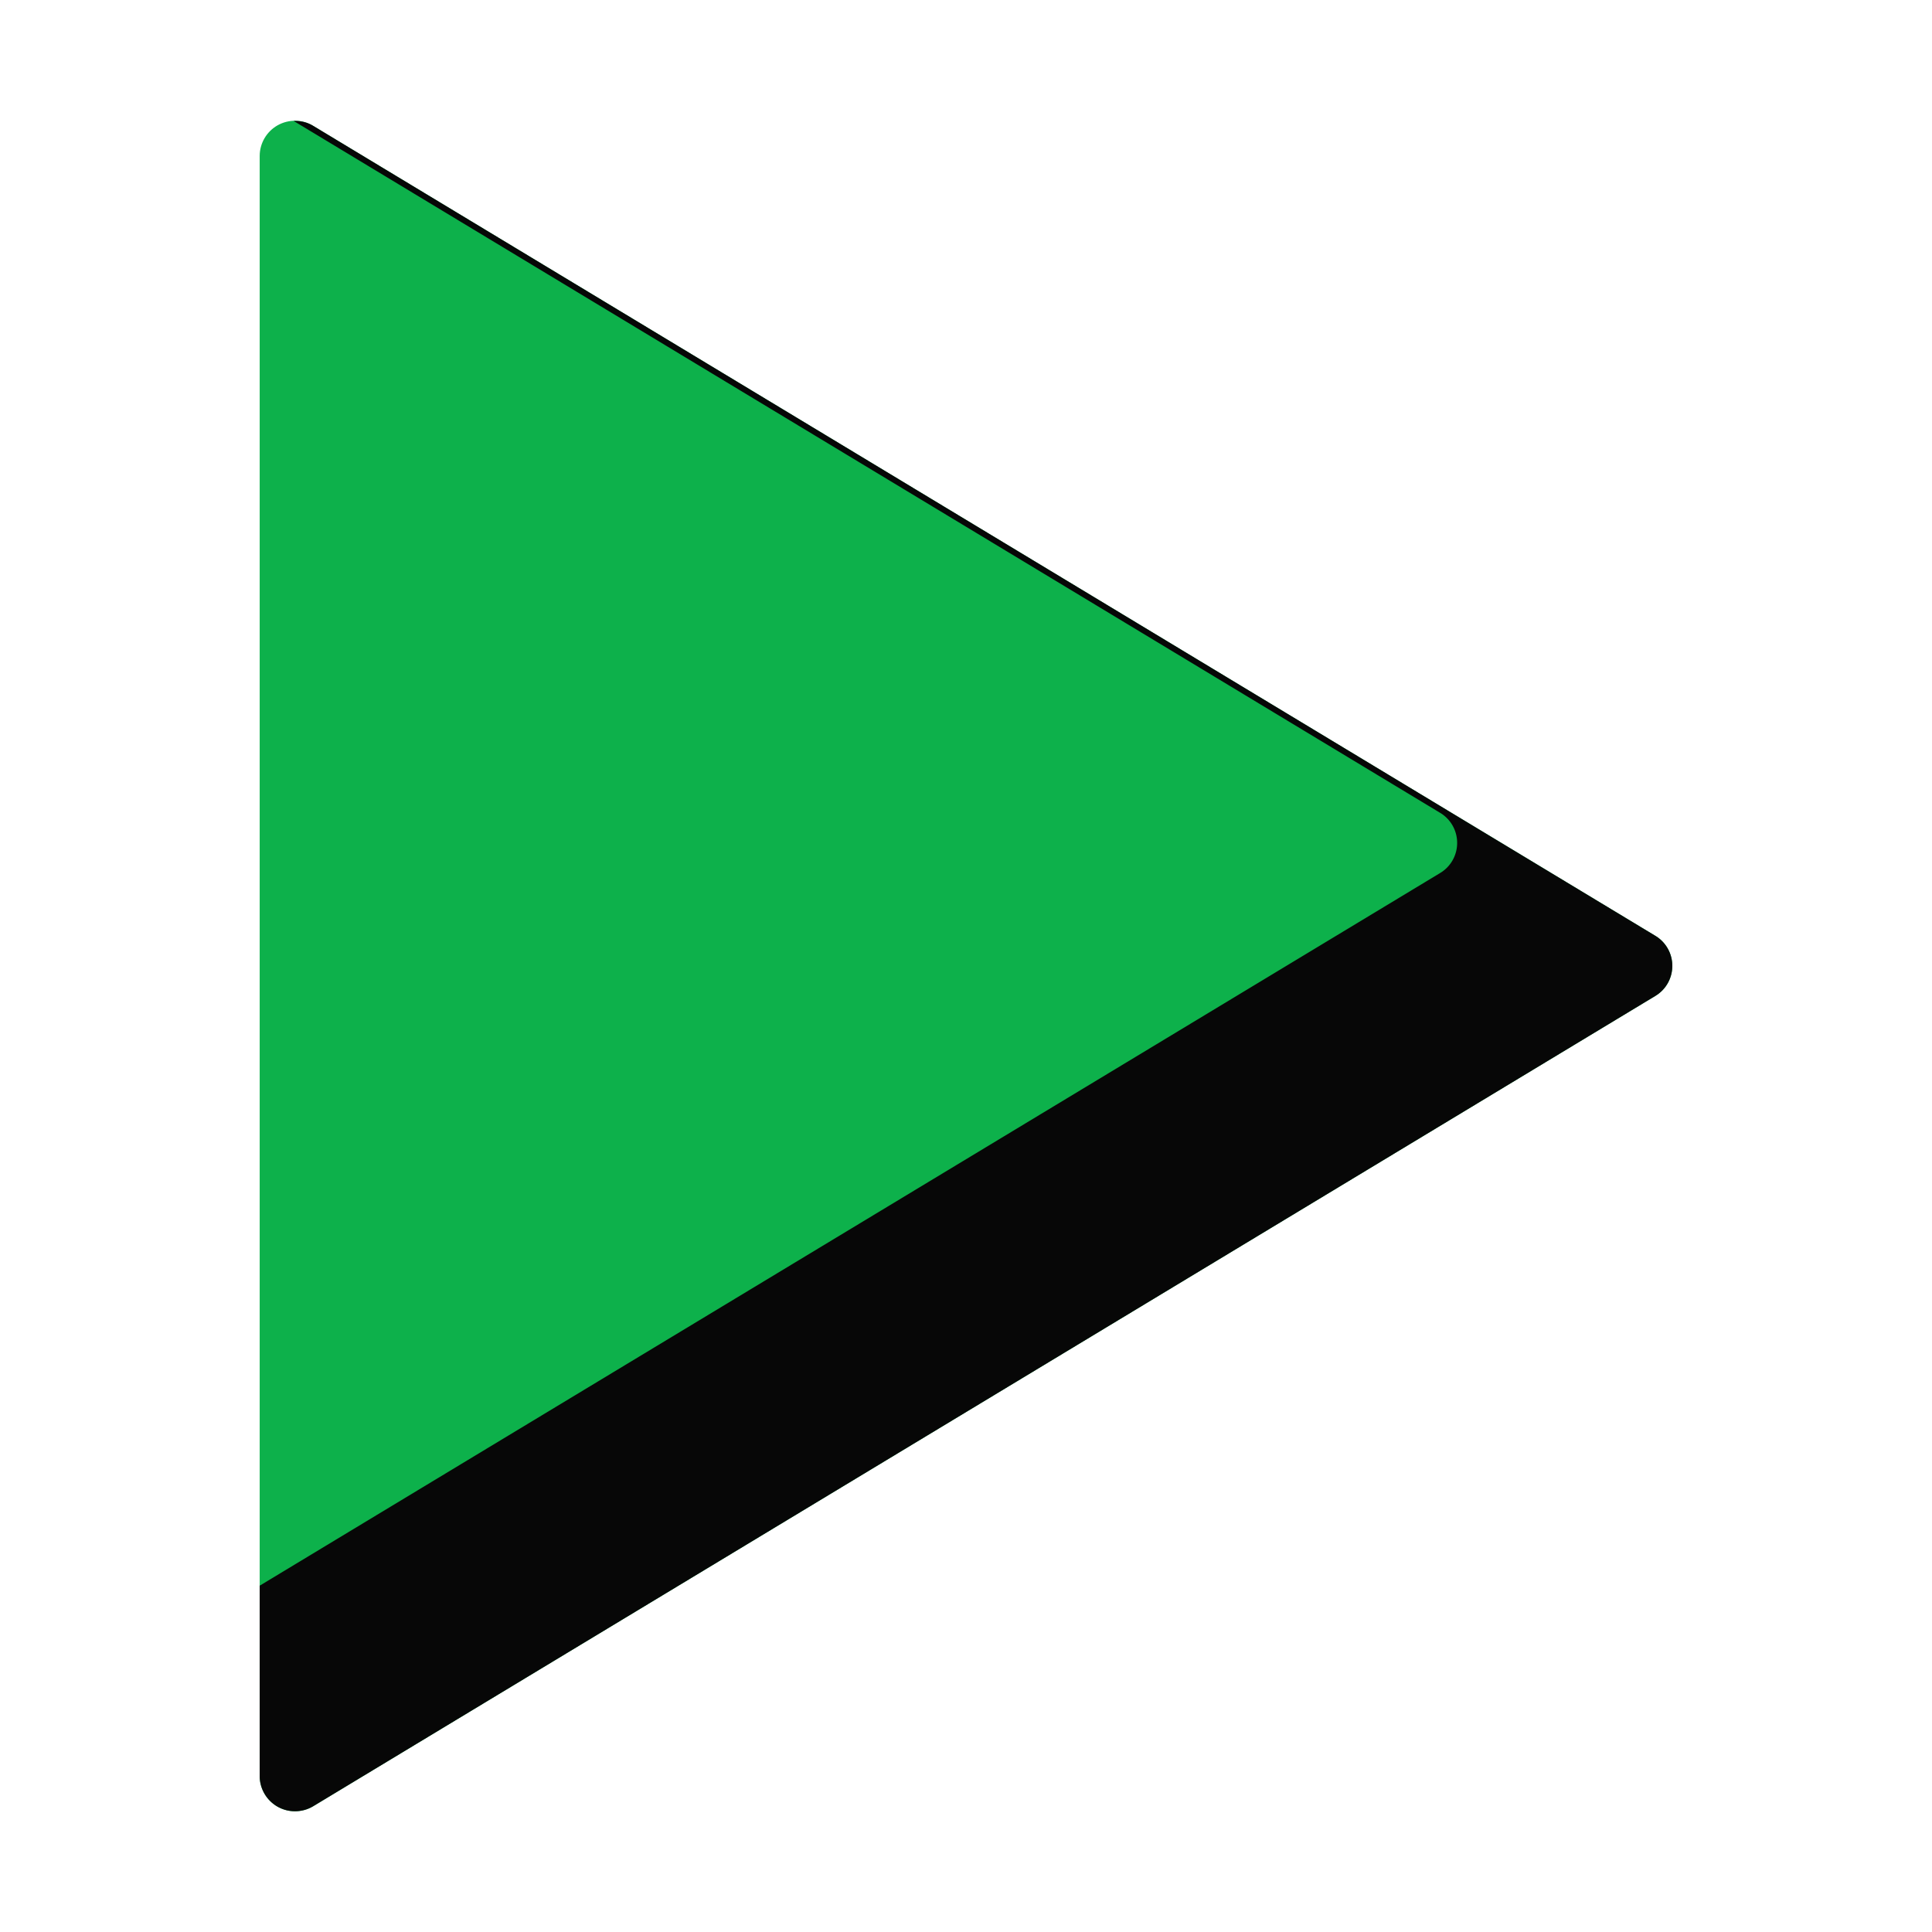
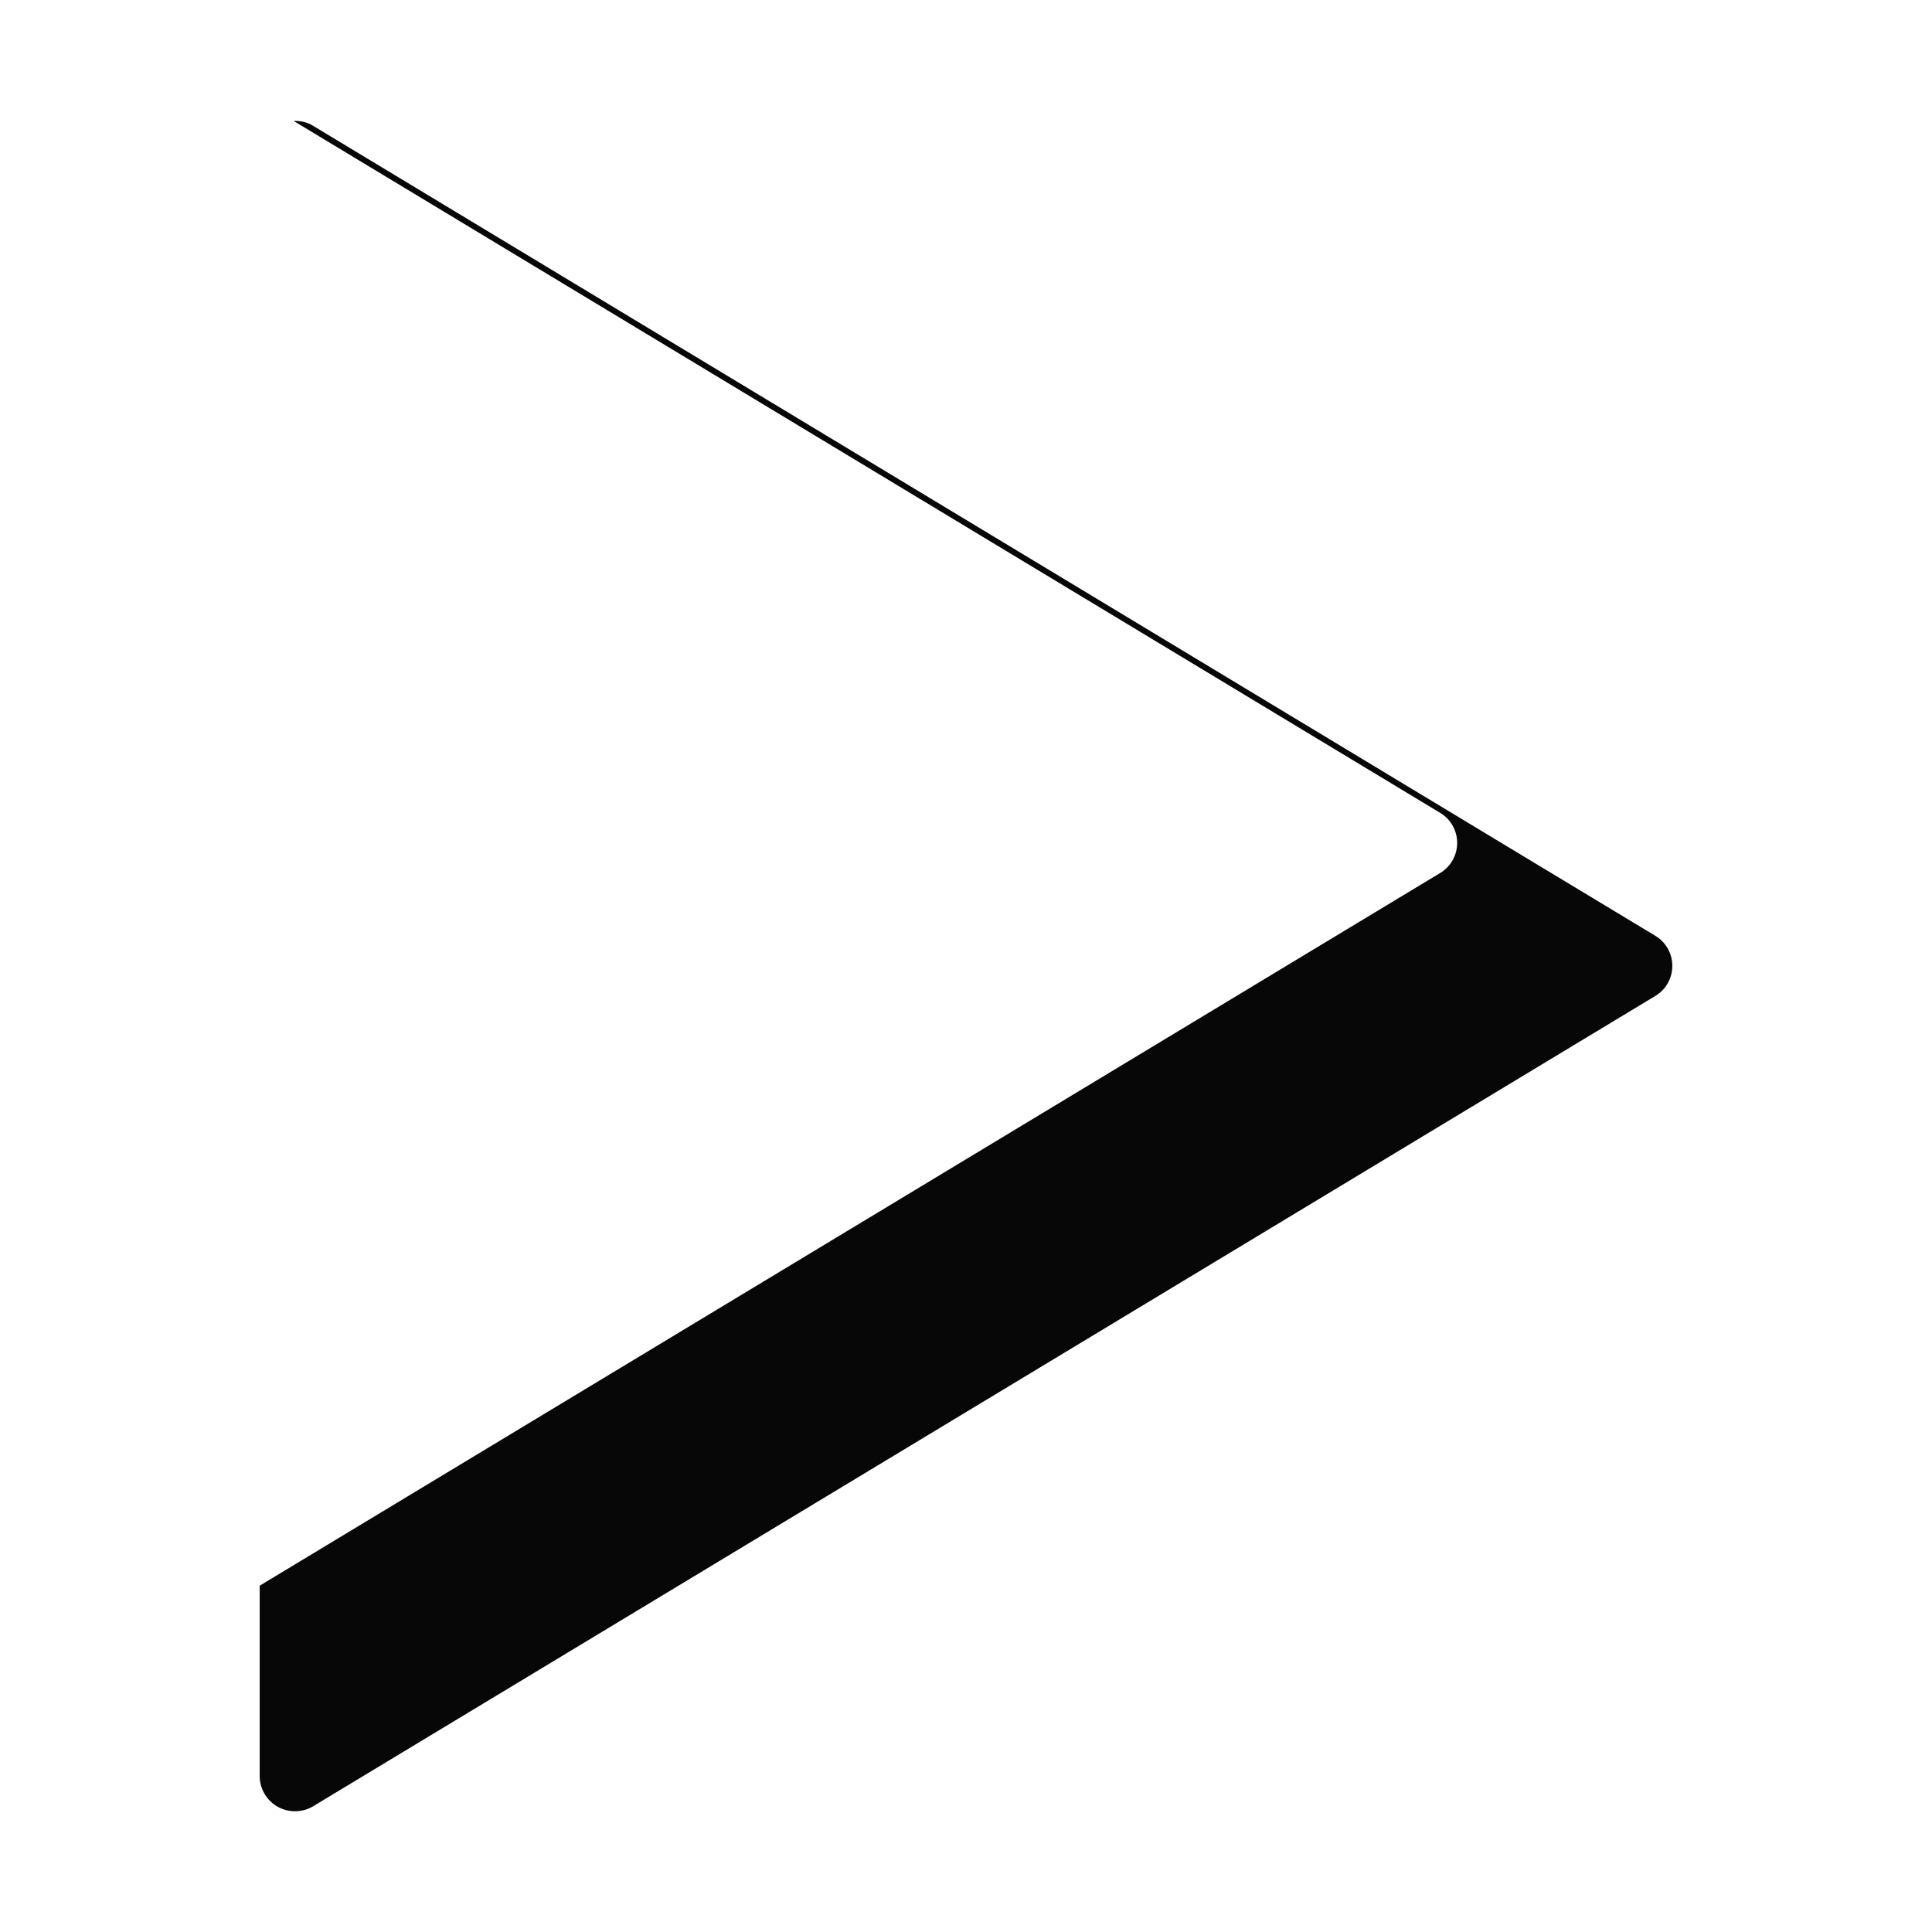
<svg xmlns="http://www.w3.org/2000/svg" width="800px" height="800px" viewBox="0 0 1024 1024" class="icon" version="1.1">
-   <path d="M156.309 960c-3.136 0-6.305-0.804-9.15-2.404-5.869-3.32-9.517-9.554-9.517-16.264V82.659c0-6.709 3.648-12.944 9.517-16.259 5.869-3.281 13.089-3.211 18.811 0.291l711.345 429.281c5.615 3.338 9.042 9.408 9.042 15.953 0 6.563-3.427 12.629-9.042 15.967L165.971 957.357c-2.953 1.769-6.305 2.643-9.662 2.643z" fill="#0DB14B" />
  <path d="M877.316 495.972L165.971 66.693c-3.148-1.928-6.744-2.717-10.325-2.577l607.633 366.692c5.615 3.338 9.042 9.406 9.042 15.953 0 6.563-3.427 12.632-9.042 15.968L137.642 840.447v100.888c0 6.705 3.648 12.941 9.517 16.26a18.684 18.684 0 0 0 9.151 2.406c3.356 0 6.708-0.875 9.66-2.645l711.345-429.462c5.615-3.338 9.042-9.407 9.042-15.97 0.001-6.545-3.426-12.616-9.041-15.952z" fill="#070707" />
</svg>